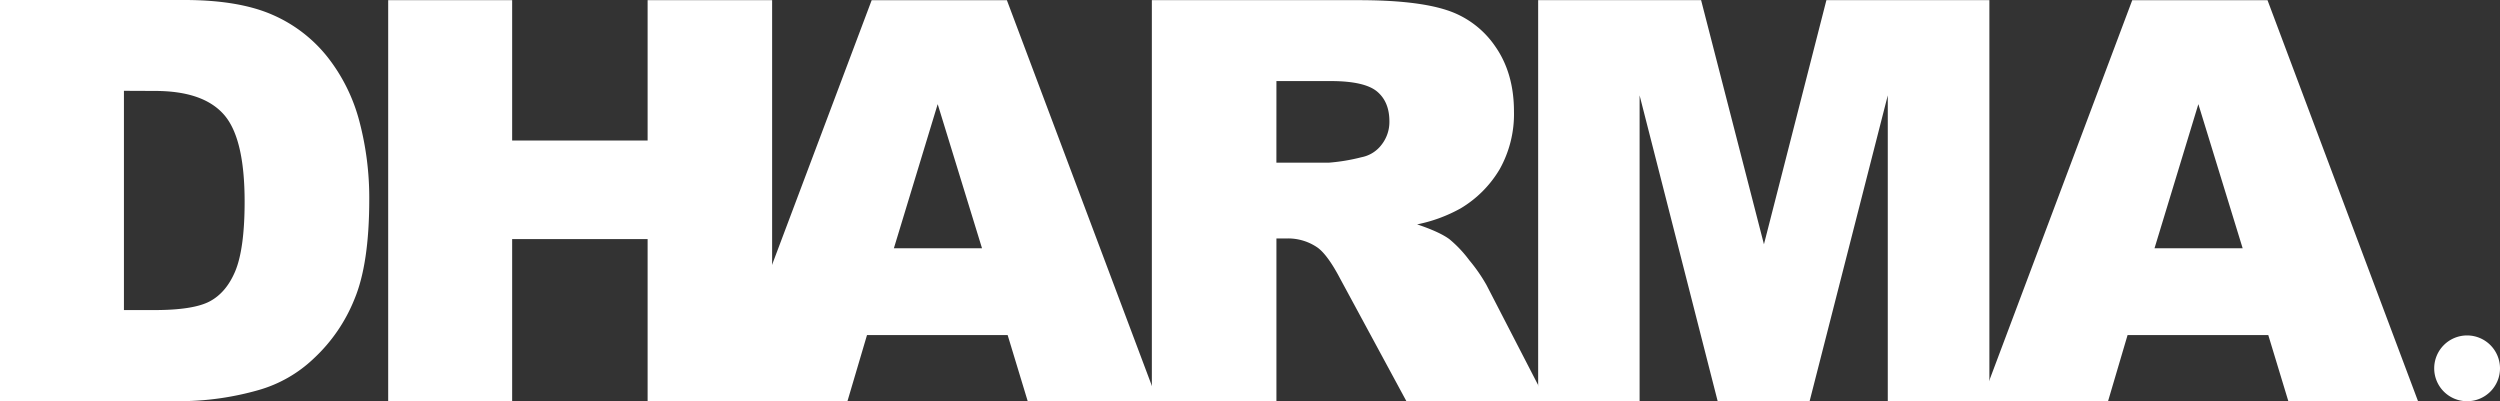
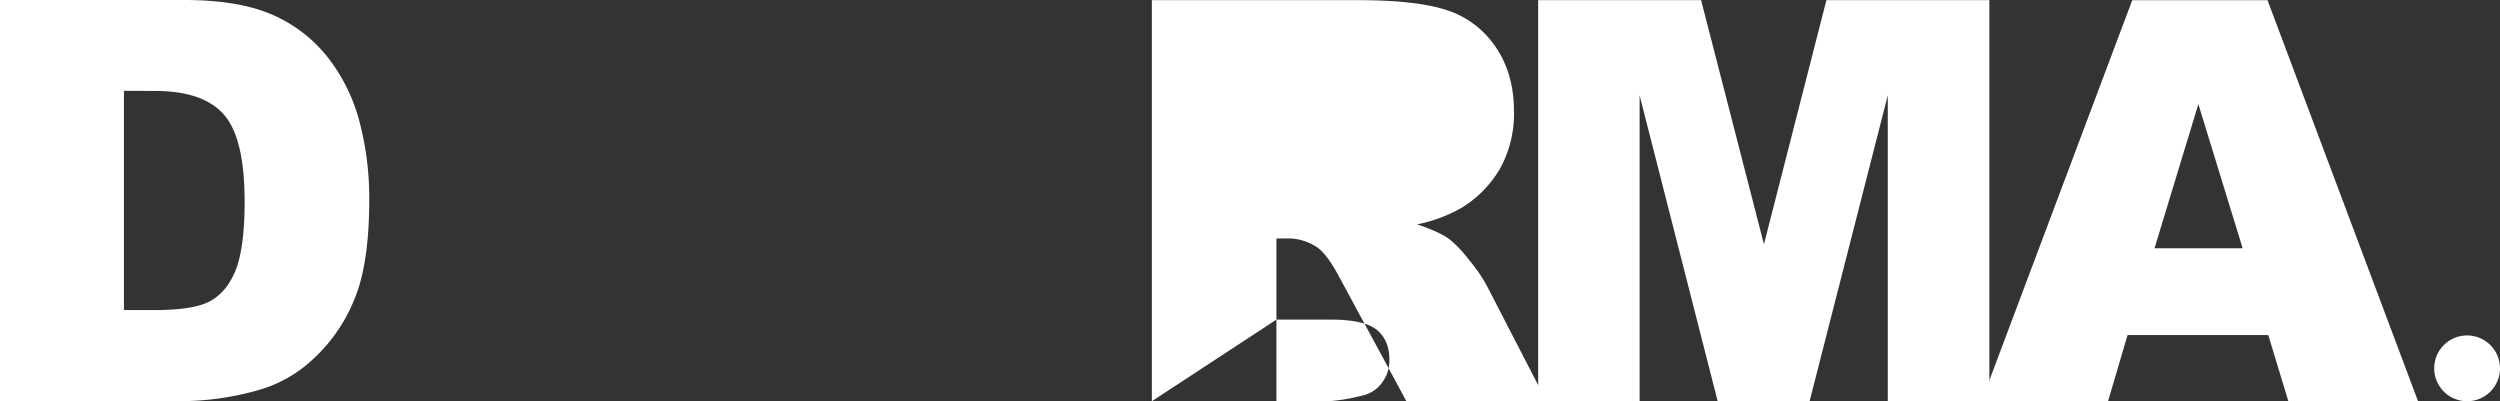
<svg xmlns="http://www.w3.org/2000/svg" viewBox="0 0 780.48 125.27">
  <rect x="0" y="0" width="780.48" height="125.27" fill="#333333" stroke="none" />
  <defs>
    <style>.cls-1{fill:#fff;}</style>
  </defs>
  <g id="Layer_2" data-name="Layer 2">
    <g id="Layer_1-2" data-name="Layer 1">
      <path class="cls-1" d="M0,0H57.49Q74.5,0,85,4.59a44.55,44.55,0,0,1,17.29,13.27,54.94,54.94,0,0,1,9.92,20.06,93.7,93.7,0,0,1,3.07,24.26q0,20.1-4.59,31.13A51.24,51.24,0,0,1,98,111.87a41.31,41.31,0,0,1-17.44,9.95,89.9,89.9,0,0,1-23.06,3.41H0ZM38.69,28.35V96.8h9.5q12.12,0,17.24-2.69c3.42-1.8,6.11-4.92,8-9.42S76.37,73,76.37,63c0-13.29-2.15-22.35-6.5-27.26s-11.48-7.35-21.51-7.35Z" />
-       <polygon class="cls-1" points="121.19 0.05 159.89 0.05 159.89 43.87 202.18 43.87 202.18 0.05 241.05 0.05 241.05 125.27 202.18 125.27 202.18 74.64 159.89 74.64 159.89 125.27 121.19 125.27 121.19 0.05" />
-       <path class="cls-1" d="M314.58,104.61H270.67l-6.11,20.66H225L272.13.06h42.21l47.07,125.21H320.85Zm-8-27.1-13.84-45-13.68,45Z" />
-       <path class="cls-1" d="M359.6,125.26V.05h64.52q17.94,0,27.42,3.07a29.1,29.1,0,0,1,15.28,11.39q5.82,8.34,5.83,20.28a35.24,35.24,0,0,1-4.44,18A34.91,34.91,0,0,1,456,65.05a46.85,46.85,0,0,1-13.59,5q6.93,2.31,10.07,4.61a37.37,37.37,0,0,1,6.21,6.57A51.26,51.26,0,0,1,464.08,89l18.72,36.27H439.08L418.39,87c-2.62-5-5-8.2-7-9.66a16.14,16.14,0,0,0-9.47-2.9h-3.43v50.81Zm38.88-74.47H414.8a59.28,59.28,0,0,0,10.26-1.71,10.26,10.26,0,0,0,6.27-3.92,11.53,11.53,0,0,0,2.43-7.25c0-4.08-1.27-7.16-3.83-9.32s-7.4-3.28-14.44-3.28h-17Z" />
+       <path class="cls-1" d="M359.6,125.26V.05h64.52q17.94,0,27.42,3.07a29.1,29.1,0,0,1,15.28,11.39q5.82,8.34,5.83,20.28a35.24,35.24,0,0,1-4.44,18A34.91,34.91,0,0,1,456,65.05a46.85,46.85,0,0,1-13.59,5q6.93,2.31,10.07,4.61a37.37,37.37,0,0,1,6.21,6.57A51.26,51.26,0,0,1,464.08,89l18.72,36.27H439.08L418.39,87c-2.62-5-5-8.2-7-9.66a16.14,16.14,0,0,0-9.47-2.9h-3.43v50.81ZH414.8a59.28,59.28,0,0,0,10.26-1.71,10.26,10.26,0,0,0,6.27-3.92,11.53,11.53,0,0,0,2.43-7.25c0-4.08-1.27-7.16-3.83-9.32s-7.4-3.28-14.44-3.28h-17Z" />
      <polygon class="cls-1" points="480.2 0.05 531.07 0.05 550.69 76.26 570.19 0.05 621.07 0.05 621.07 125.27 589.35 125.27 589.35 29.77 564.94 125.27 536.25 125.27 511.87 29.77 511.87 125.27 480.2 125.27 480.2 0.05" />
      <path class="cls-1" d="M708.14,104.61H664.21l-6.1,20.66h-39.5L665.67.06H707.9l47,125.21H714.41Zm-8-27.1-13.83-45-13.69,45Z" />
      <path class="cls-1" d="M780.48,115a10.27,10.27,0,1,1-10.27-10.28A10.28,10.28,0,0,1,780.48,115" />
    </g>
  </g>
</svg>